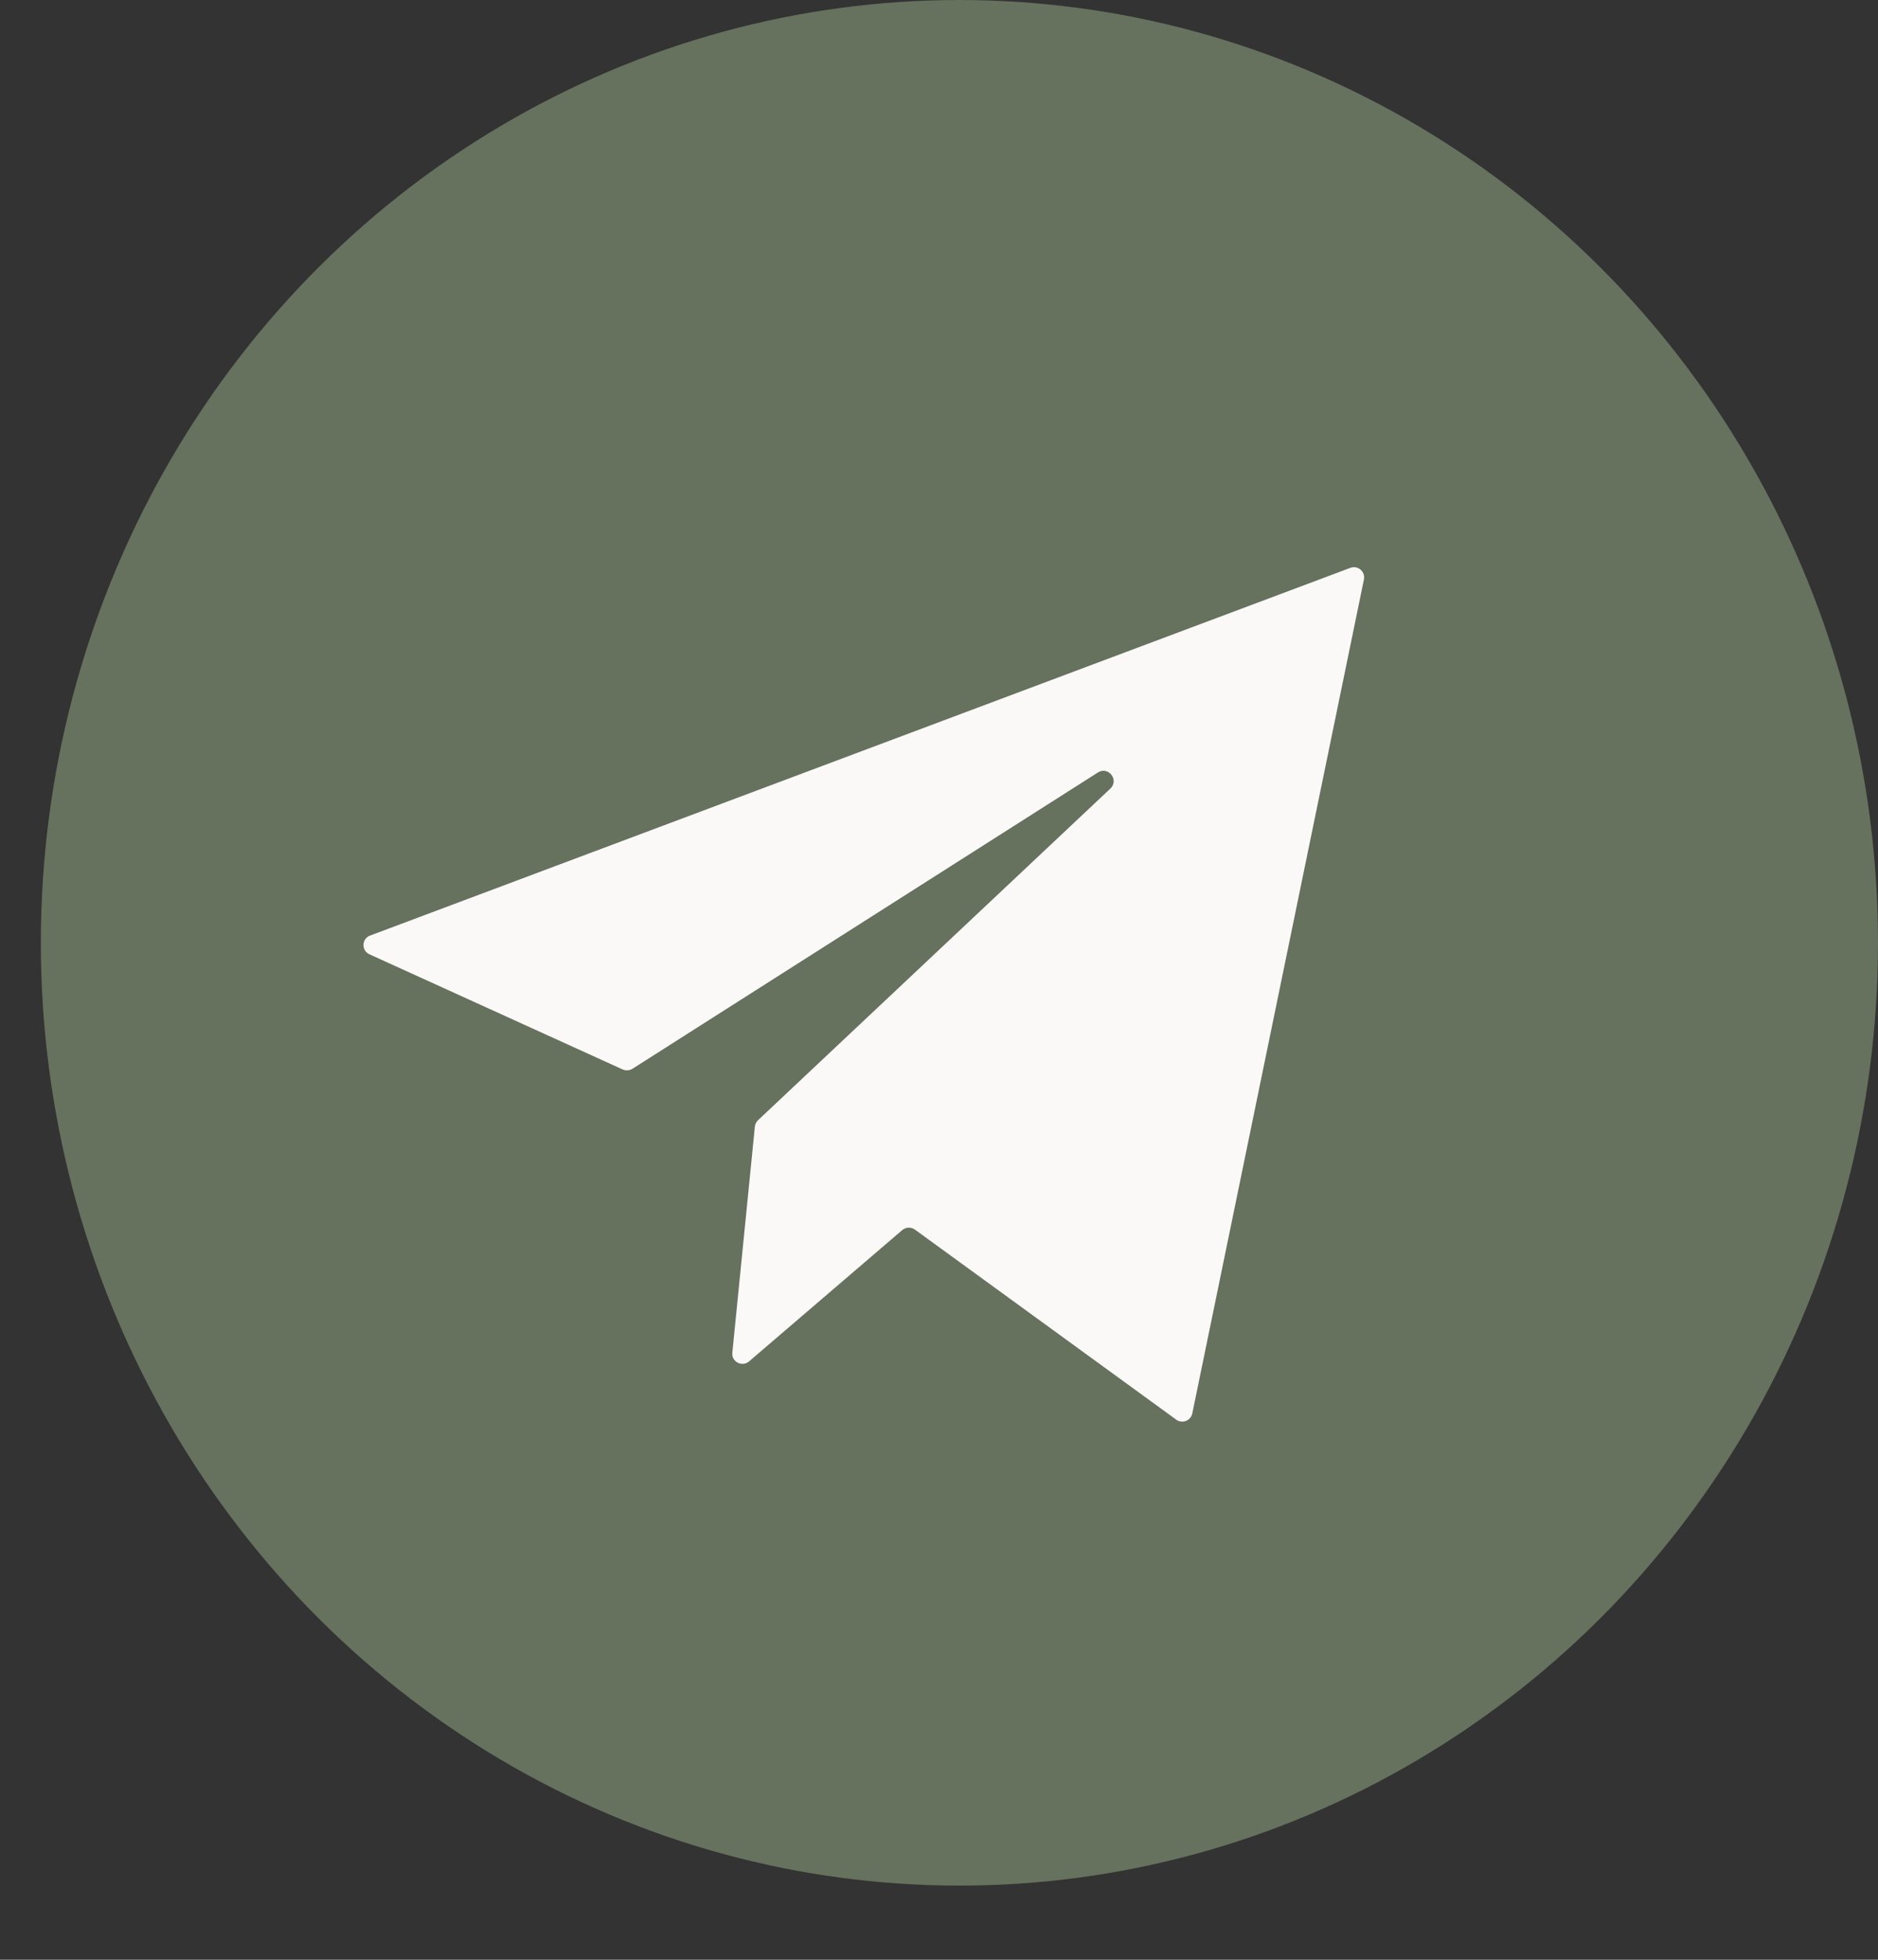
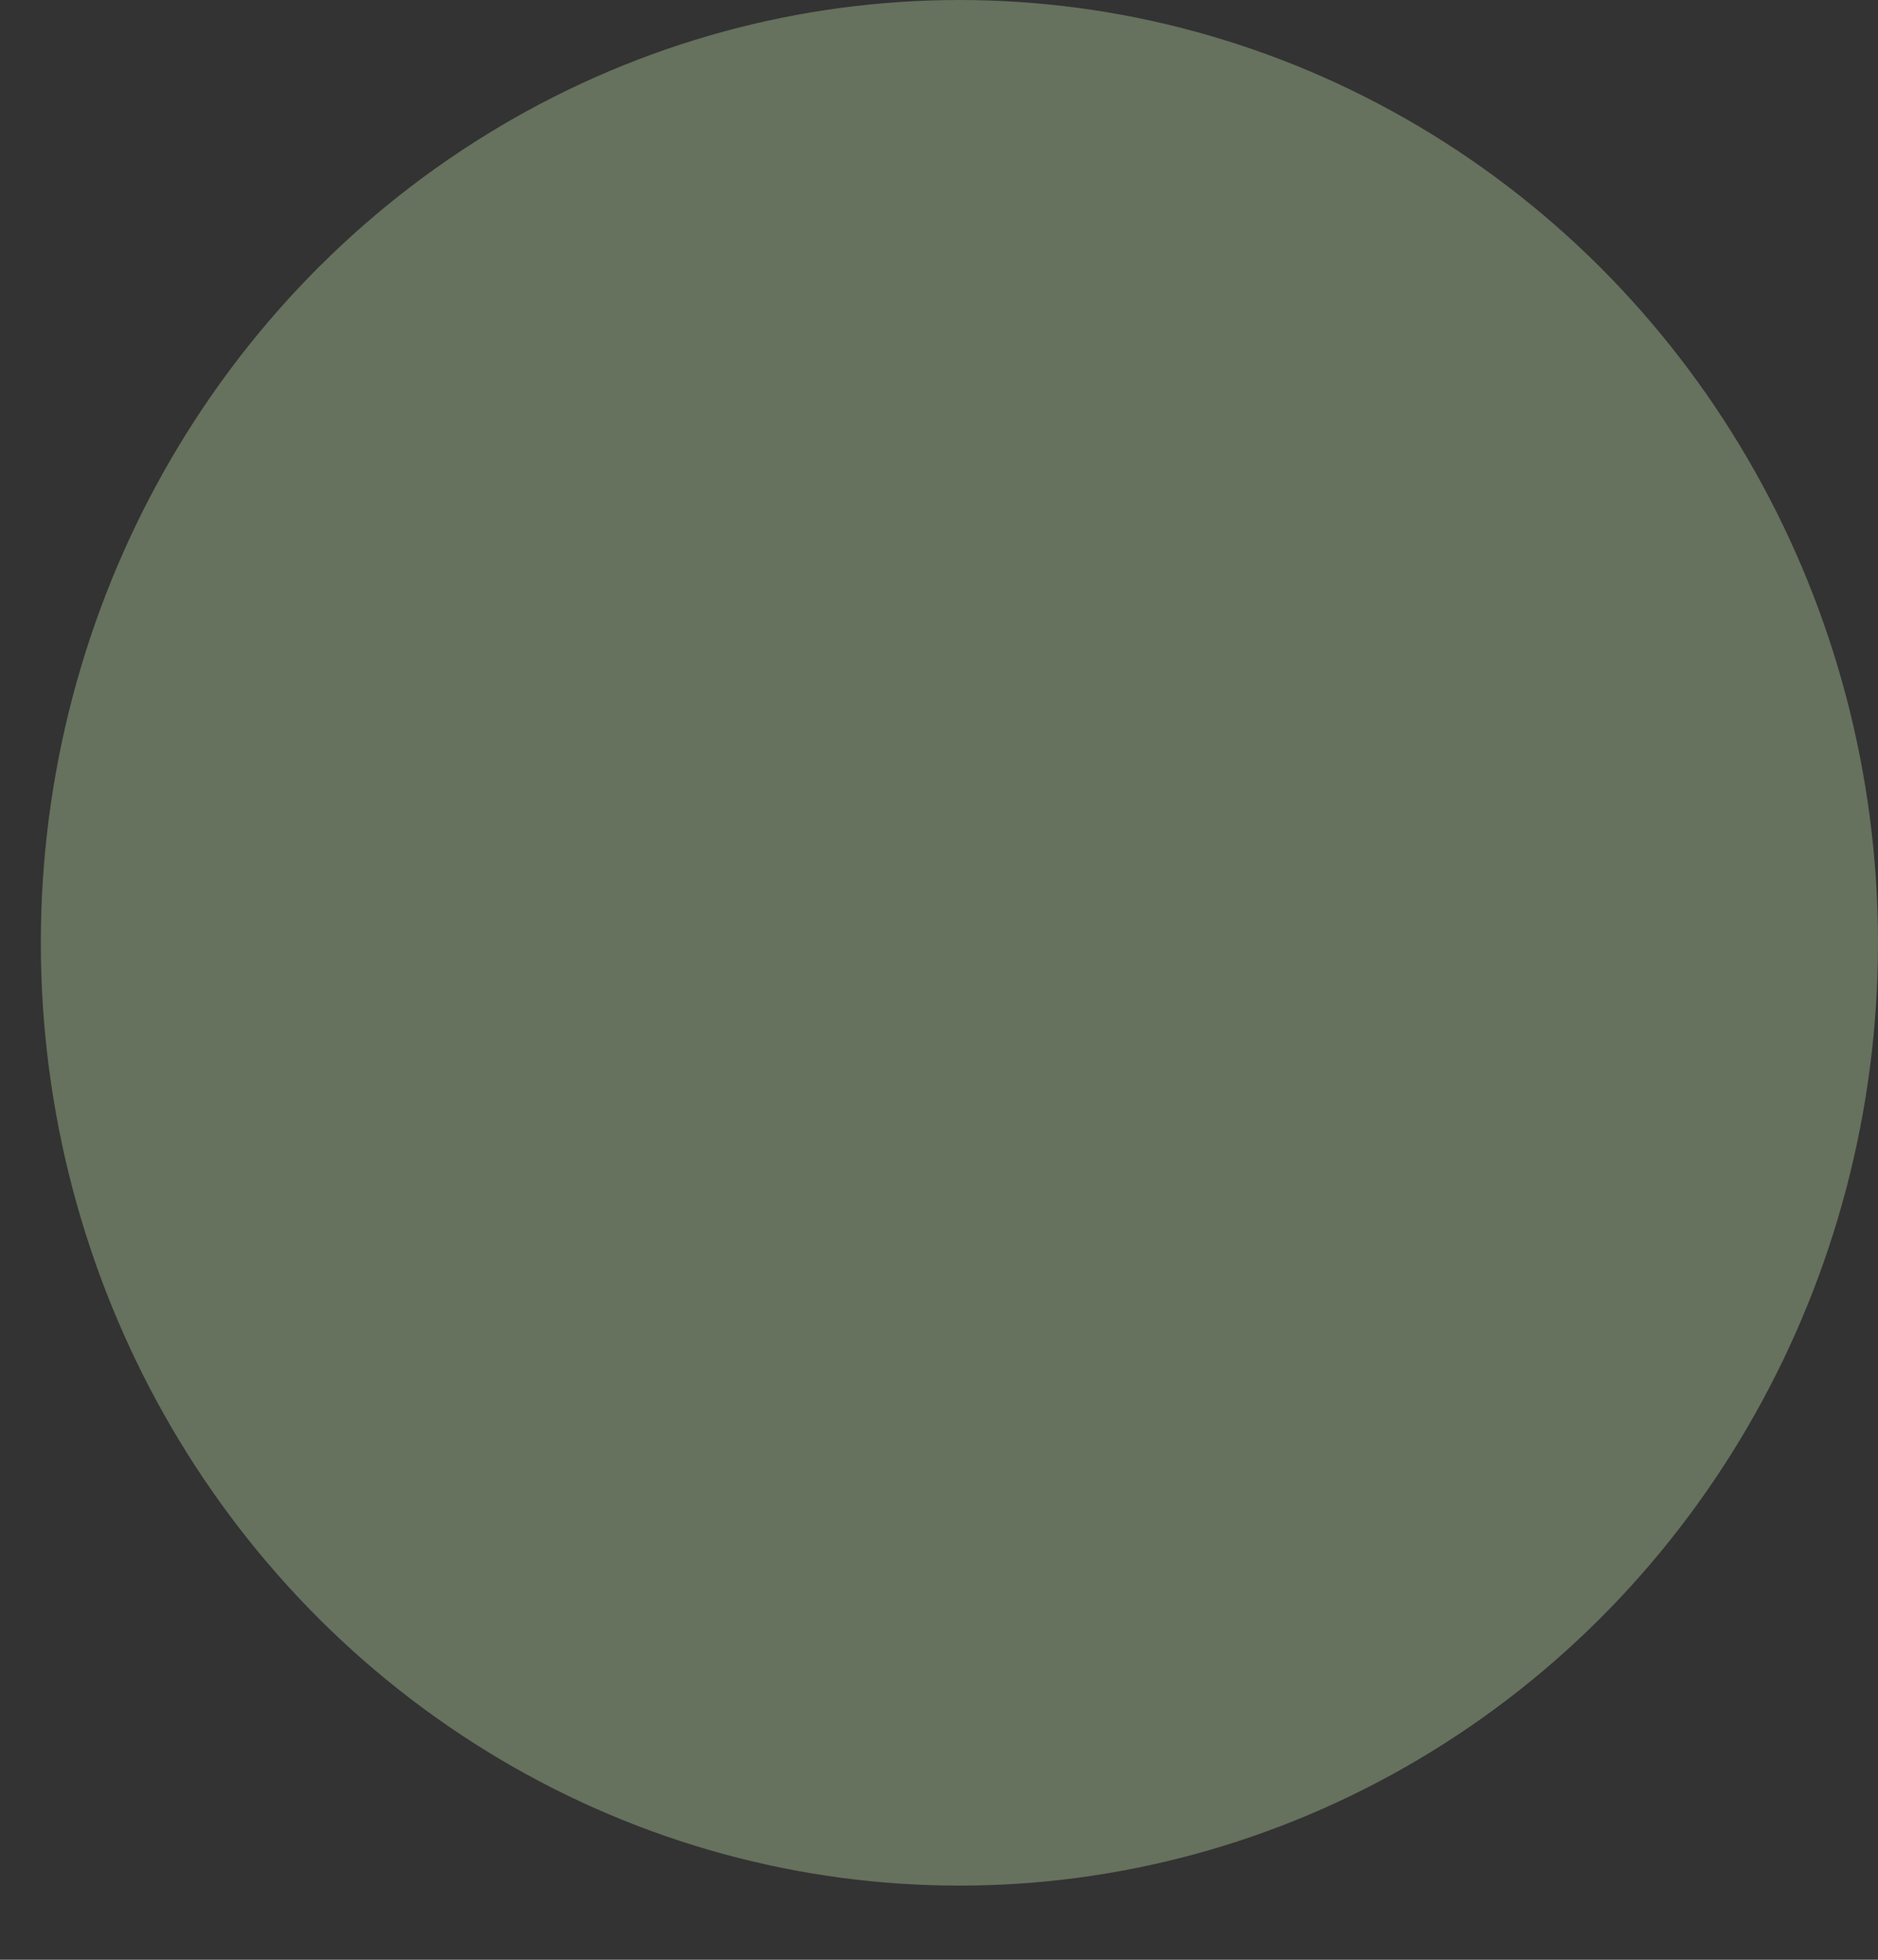
<svg xmlns="http://www.w3.org/2000/svg" width="23" height="24" viewBox="0 0 23 24" fill="none">
  <rect x="0" y="0" width="23" height="24" fill="#333333" stroke="none" />
  <ellipse cx="11.75" cy="11.546" rx="11.25" ry="11.546" fill="#66715E" />
-   <path d="M9.284 13.718L13.599 9.657C13.709 9.553 13.574 9.379 13.446 9.46L7.745 13.089C7.709 13.111 7.664 13.114 7.626 13.097L4.525 11.687C4.423 11.641 4.428 11.496 4.533 11.457L16.538 6.954C16.63 6.92 16.724 7 16.704 7.097L14.602 17.31C14.583 17.399 14.479 17.439 14.406 17.386L11.205 15.058C11.158 15.024 11.094 15.027 11.05 15.064L9.174 16.672C9.089 16.745 8.957 16.677 8.969 16.565L9.245 13.796C9.248 13.767 9.262 13.739 9.284 13.718Z" fill="#FAF9F8" />
</svg>